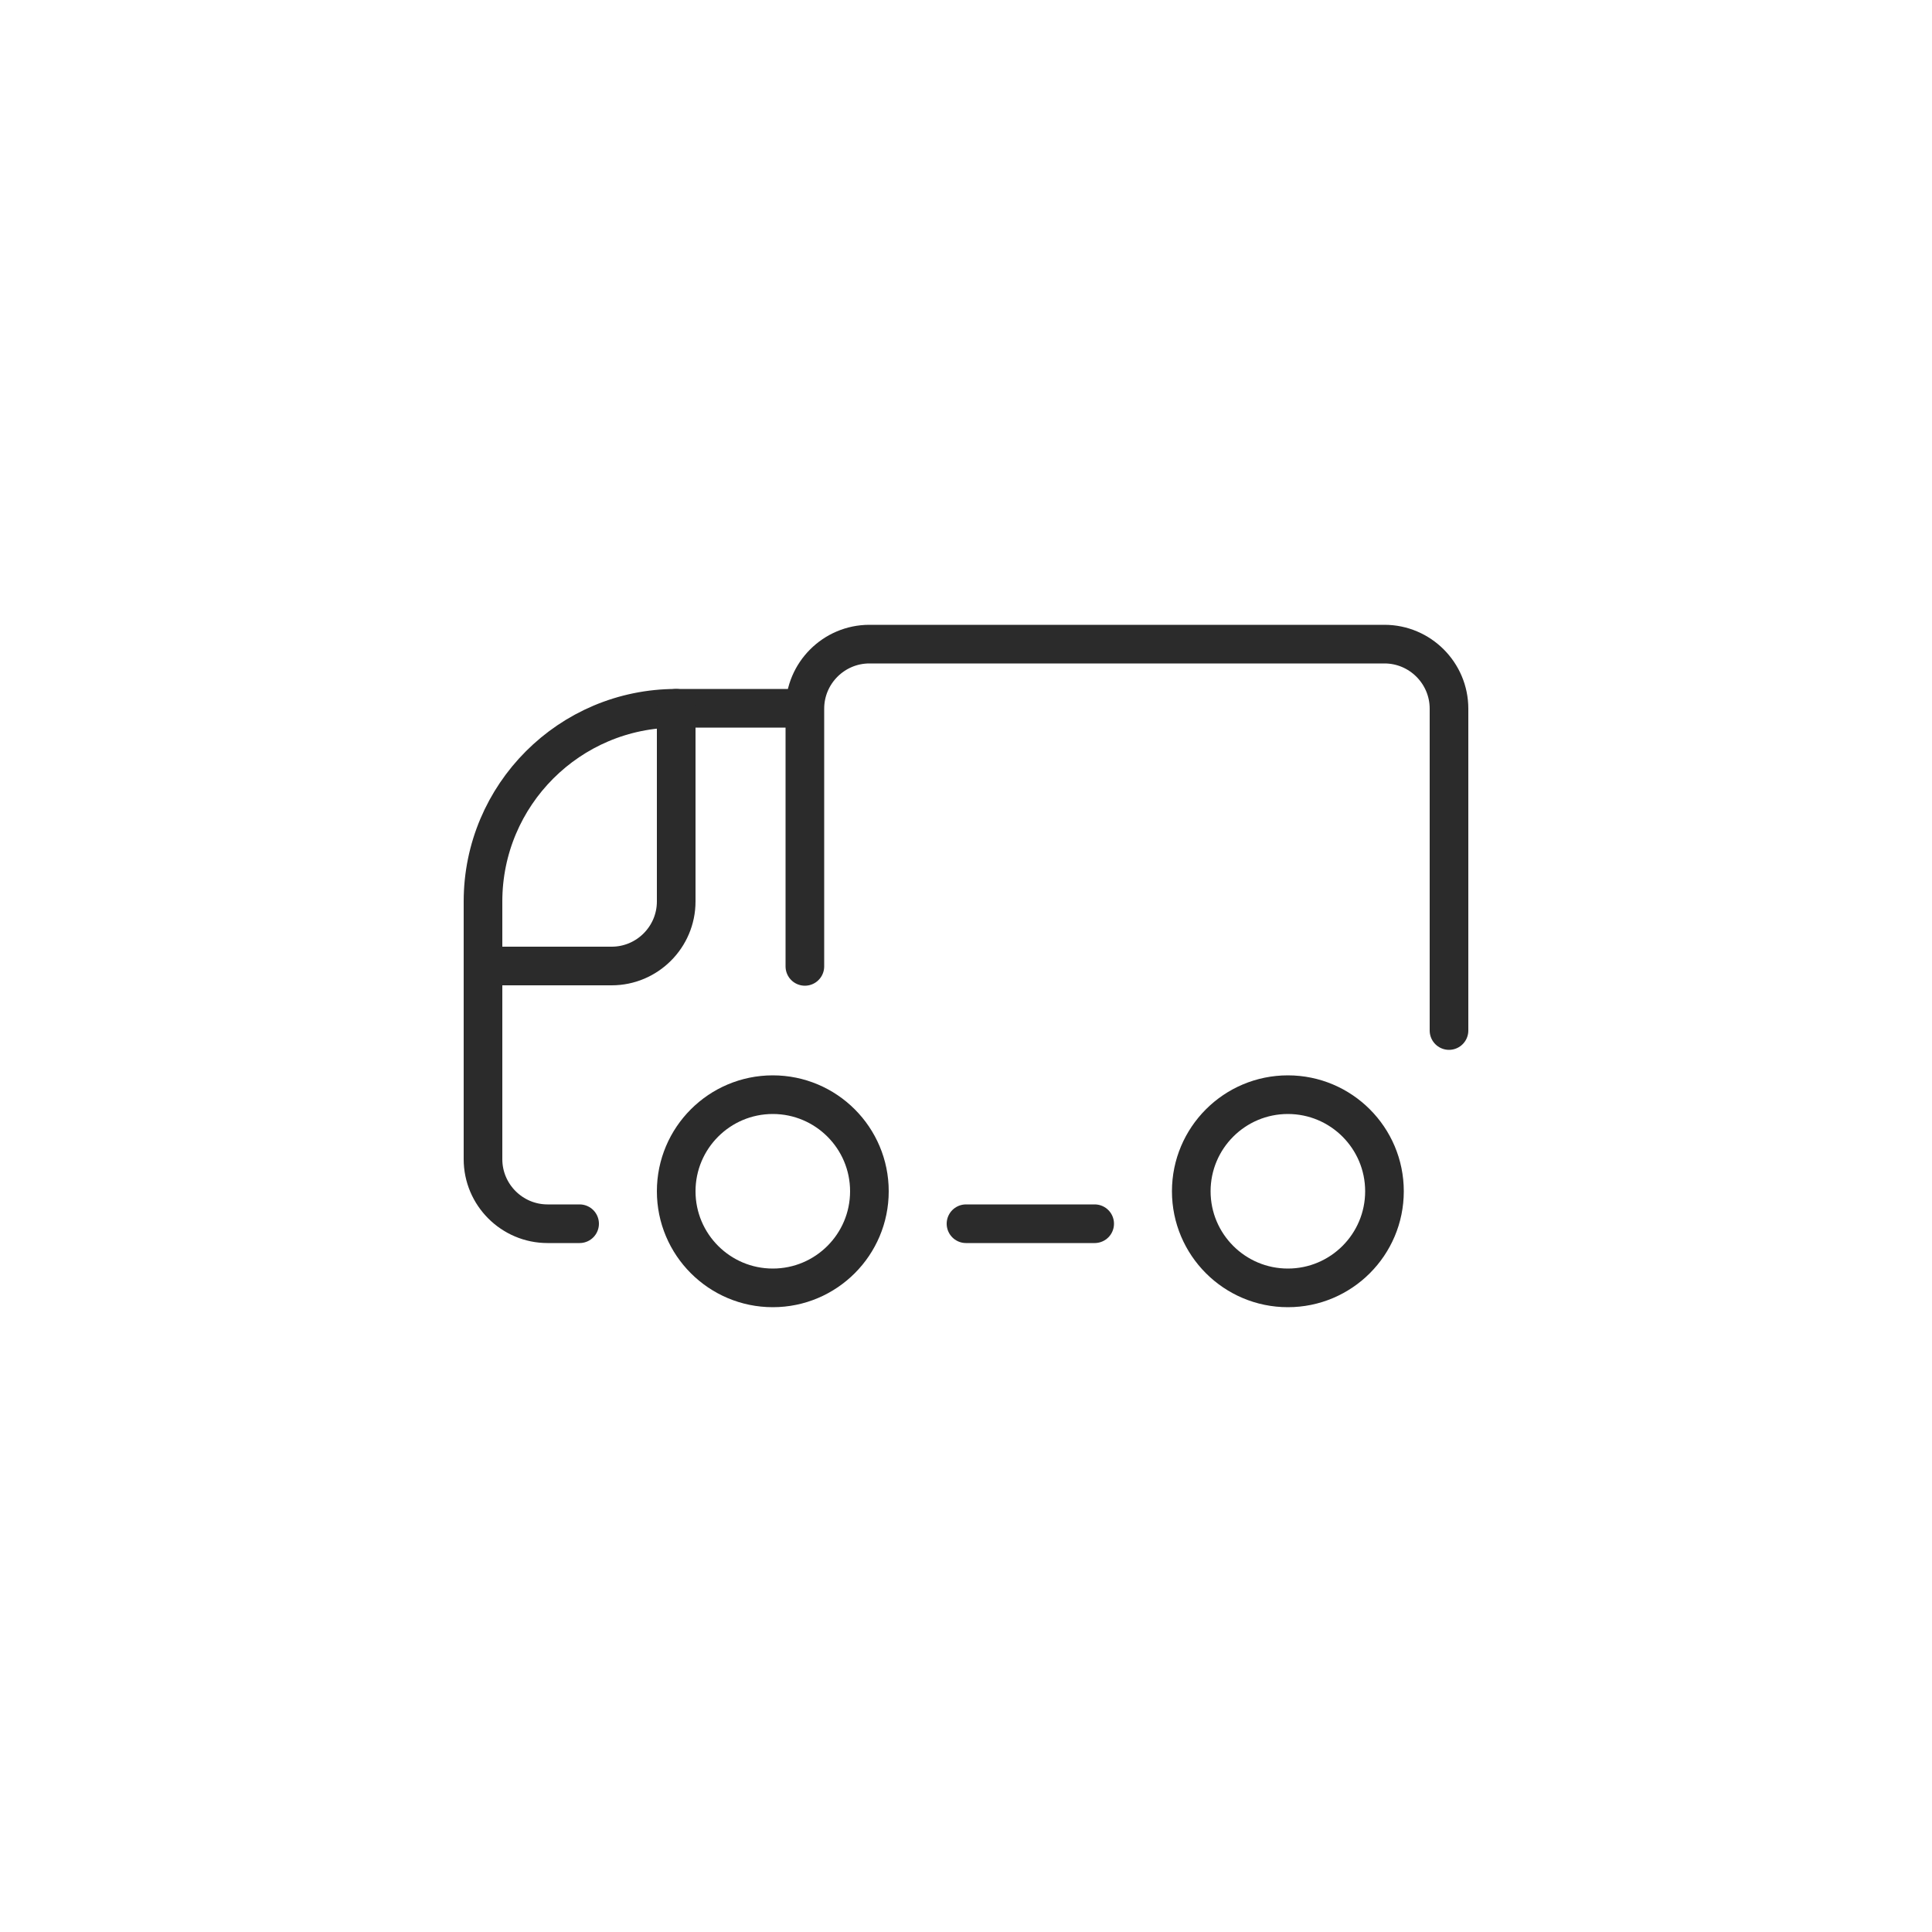
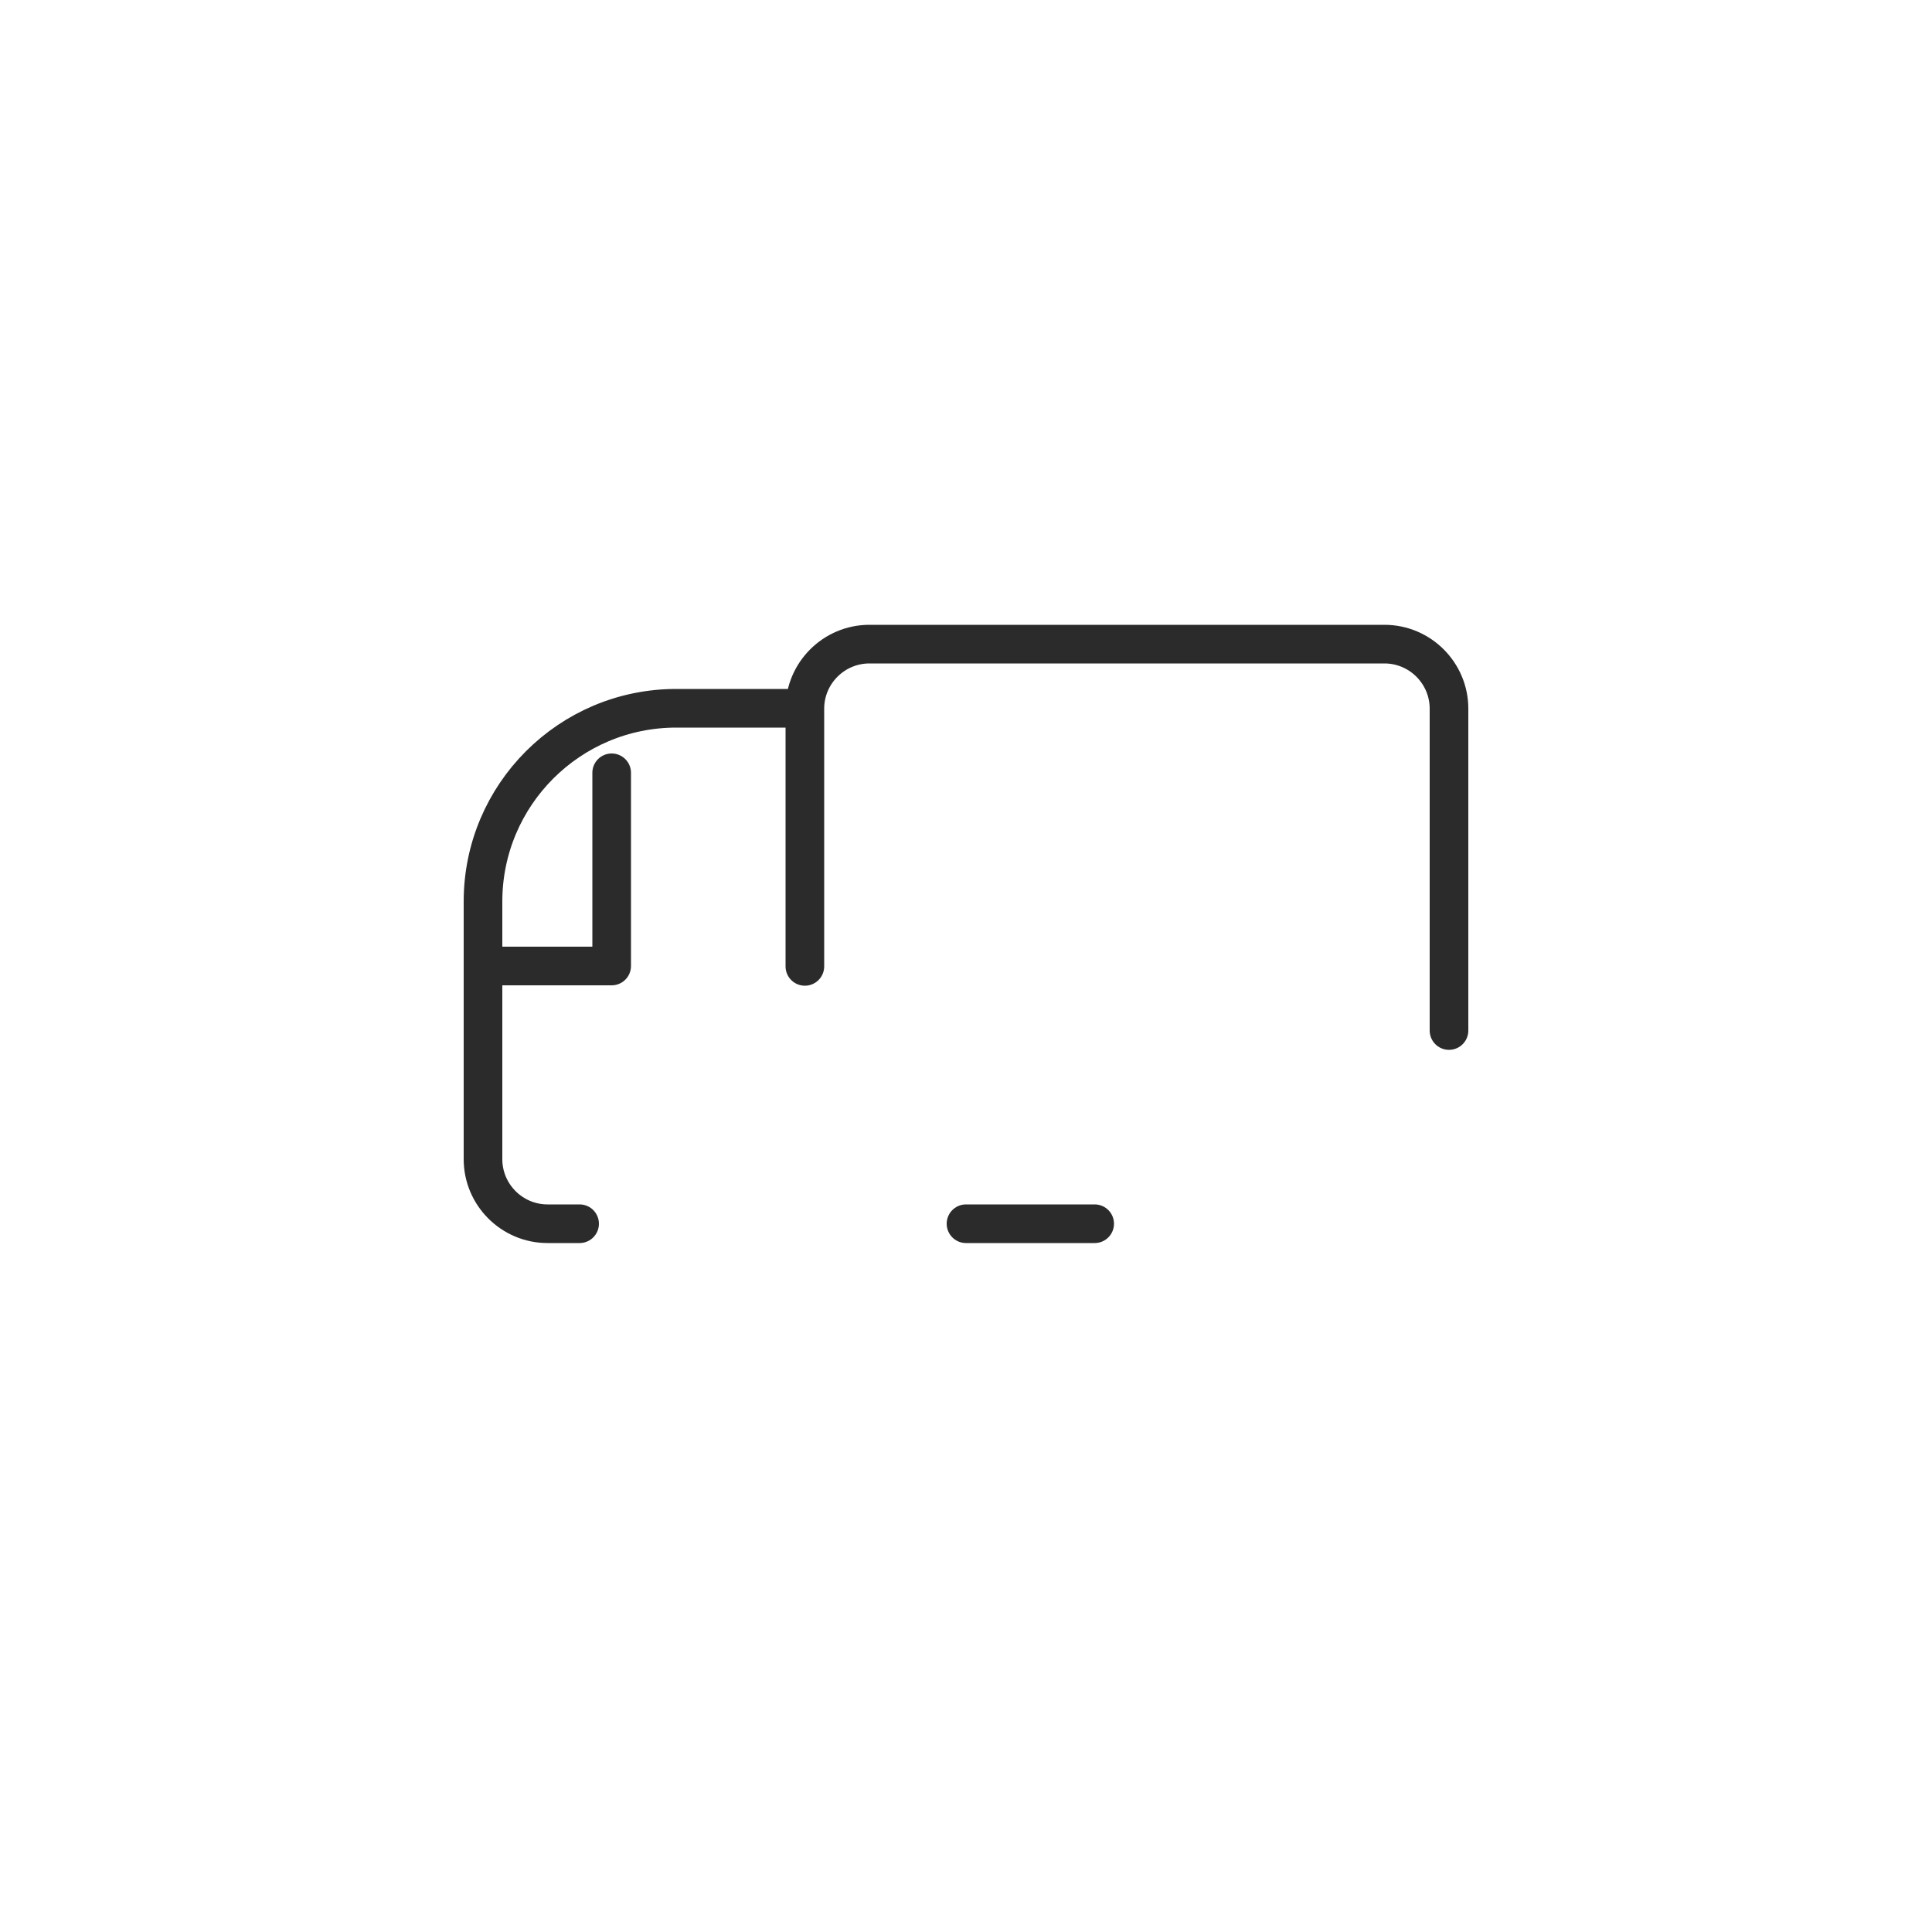
<svg xmlns="http://www.w3.org/2000/svg" viewBox="0 0 50 50" data-name="Layer 1" id="Layer_1">
  <defs>
    <style>
      .cls-1 {
        fill: none;
        stroke: #2b2b2b;
        stroke-linecap: round;
        stroke-linejoin: round;
      }
    </style>
  </defs>
  <path d="M37.5,26.67v-8.33c0-.92-.75-1.67-1.67-1.67h-13.33c-.92,0-1.67.75-1.67,1.67v6.67M20.83,25v-6.67h-3.33c-2.76,0-5,2.24-5,5v6.67c0,.92.75,1.67,1.67,1.67h.83" class="cls-1" />
-   <path d="M12.5,25h3.33c.92,0,1.67-.75,1.67-1.67v-5" class="cls-1" />
-   <path d="M20,33.33c1.38,0,2.5-1.12,2.5-2.5s-1.12-2.5-2.5-2.5-2.5,1.12-2.5,2.5,1.12,2.5,2.5,2.5ZM33.33,33.33c1.38,0,2.5-1.12,2.5-2.5s-1.12-2.5-2.5-2.5-2.5,1.12-2.5,2.5,1.12,2.5,2.5,2.5Z" class="cls-1" />
+   <path d="M12.5,25h3.33v-5" class="cls-1" />
  <path d="M25,31.67h3.33" class="cls-1" />
</svg>